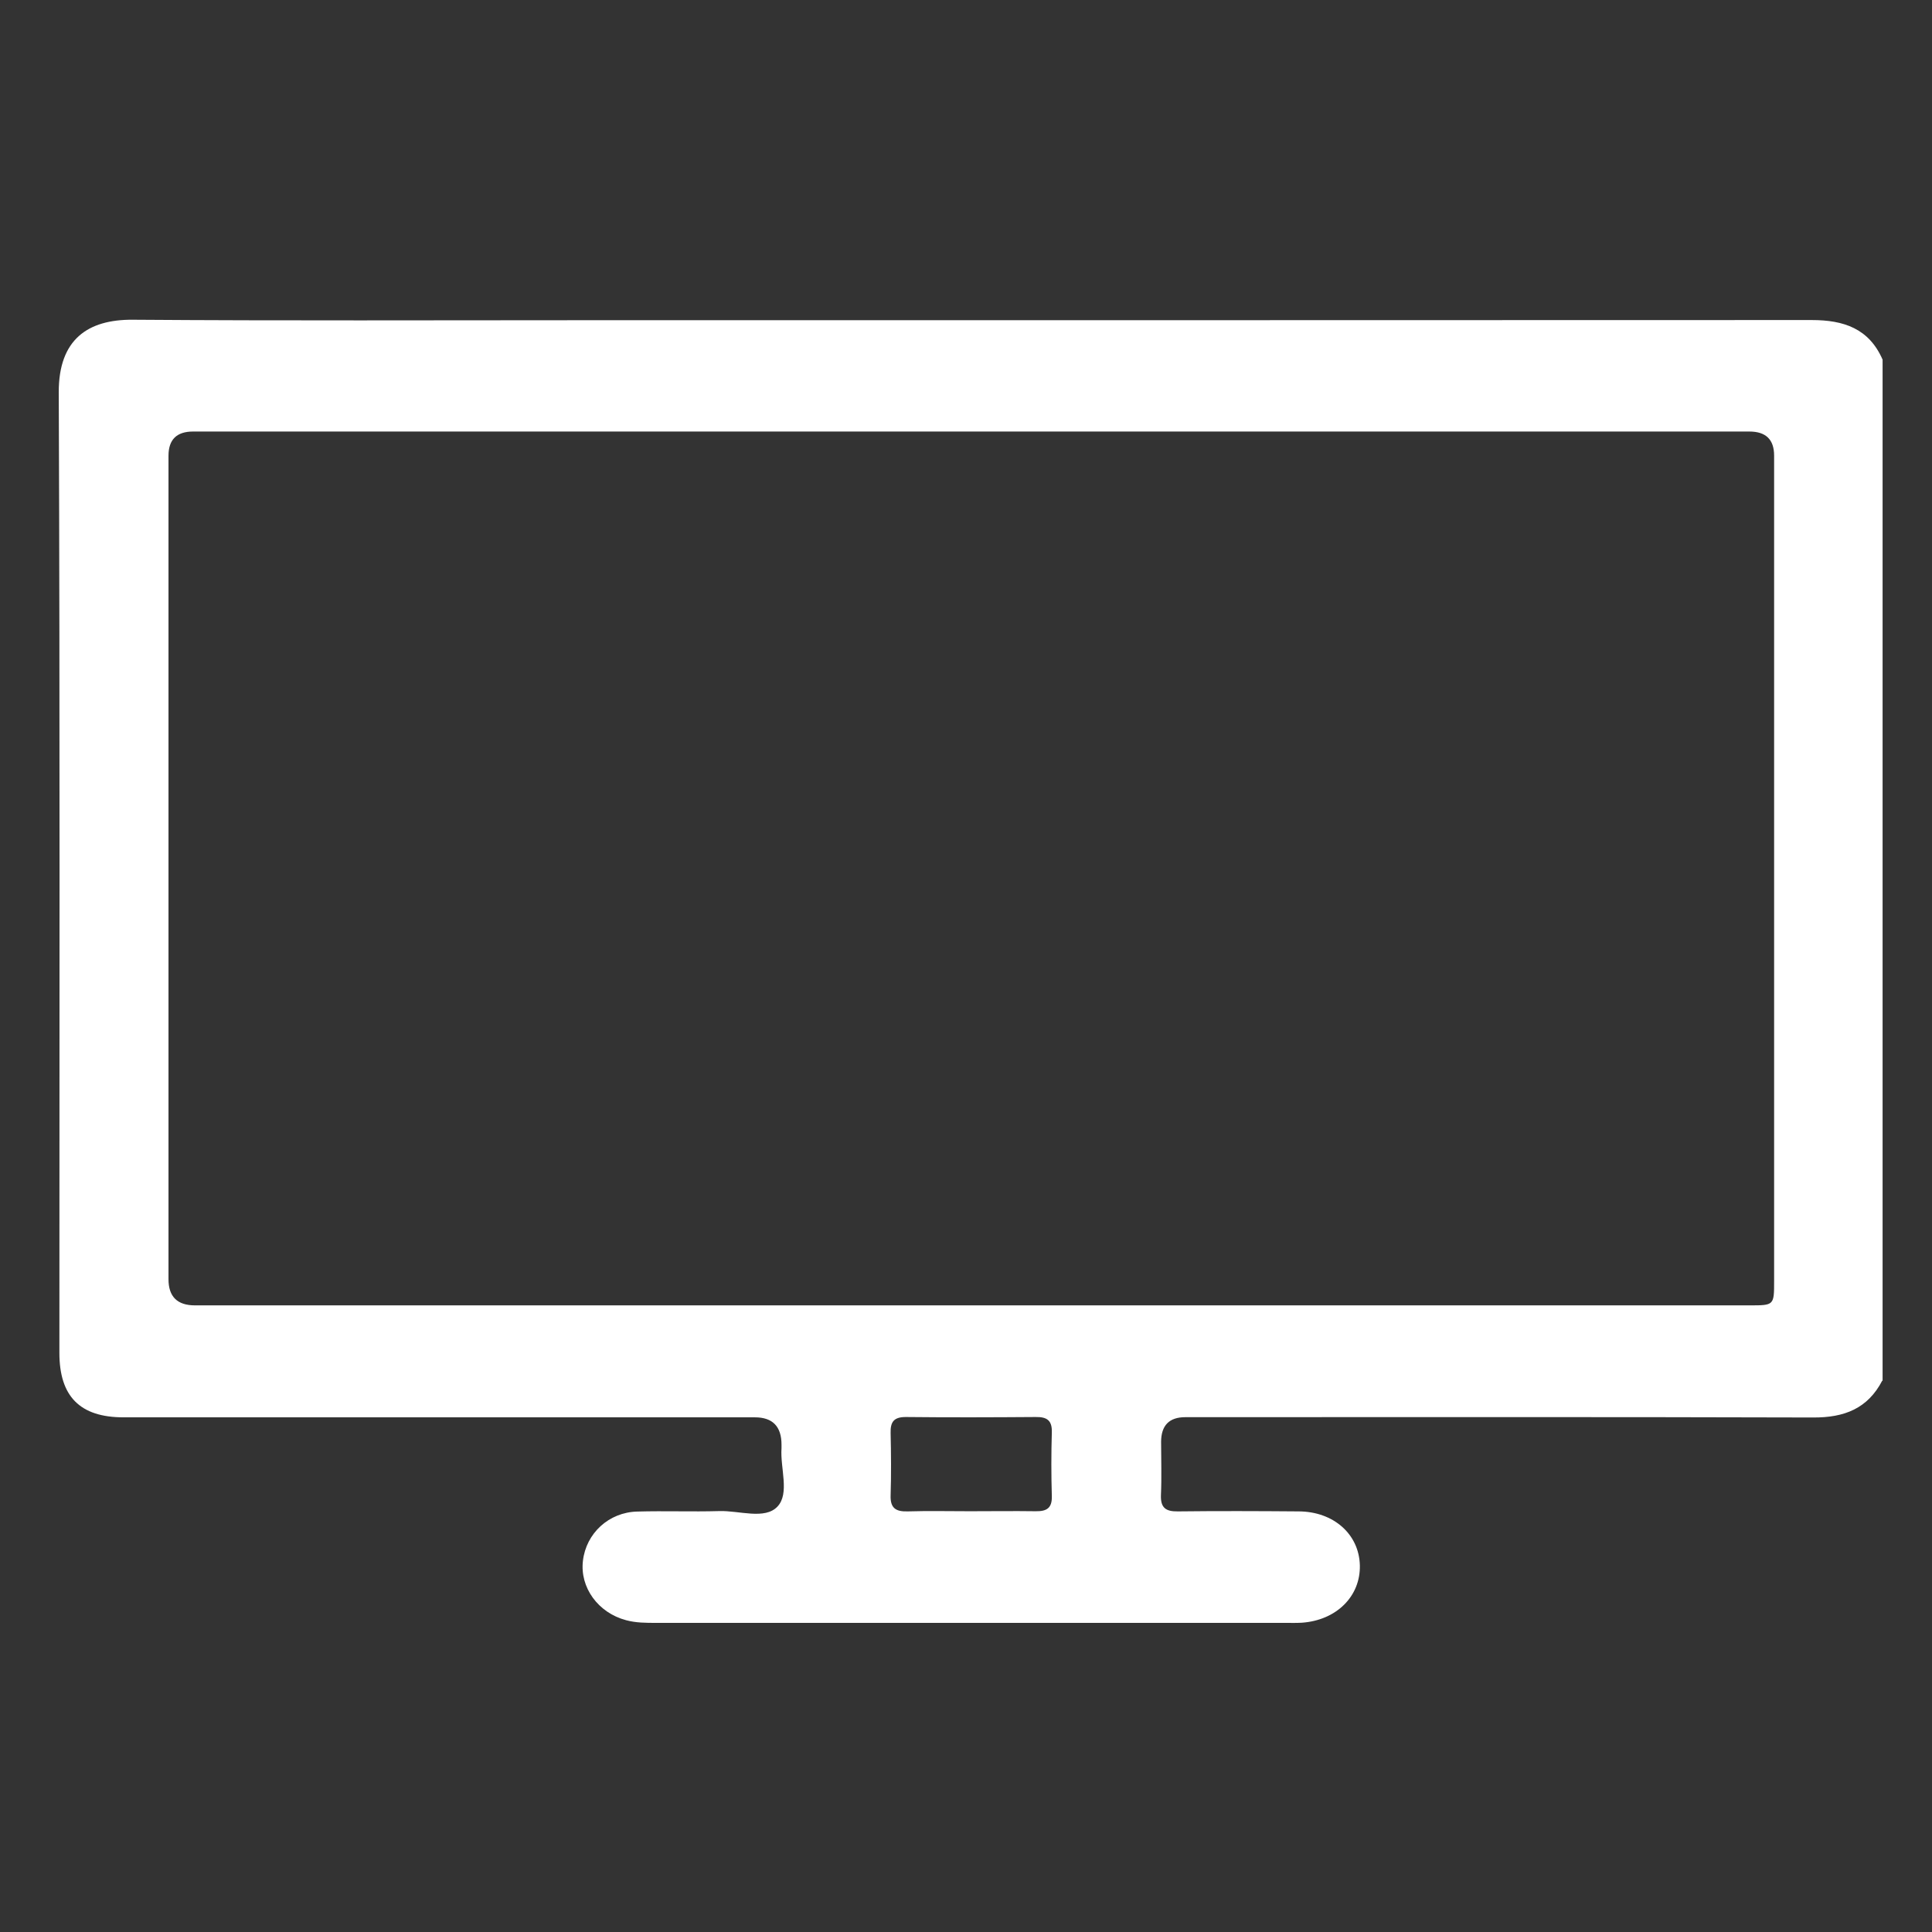
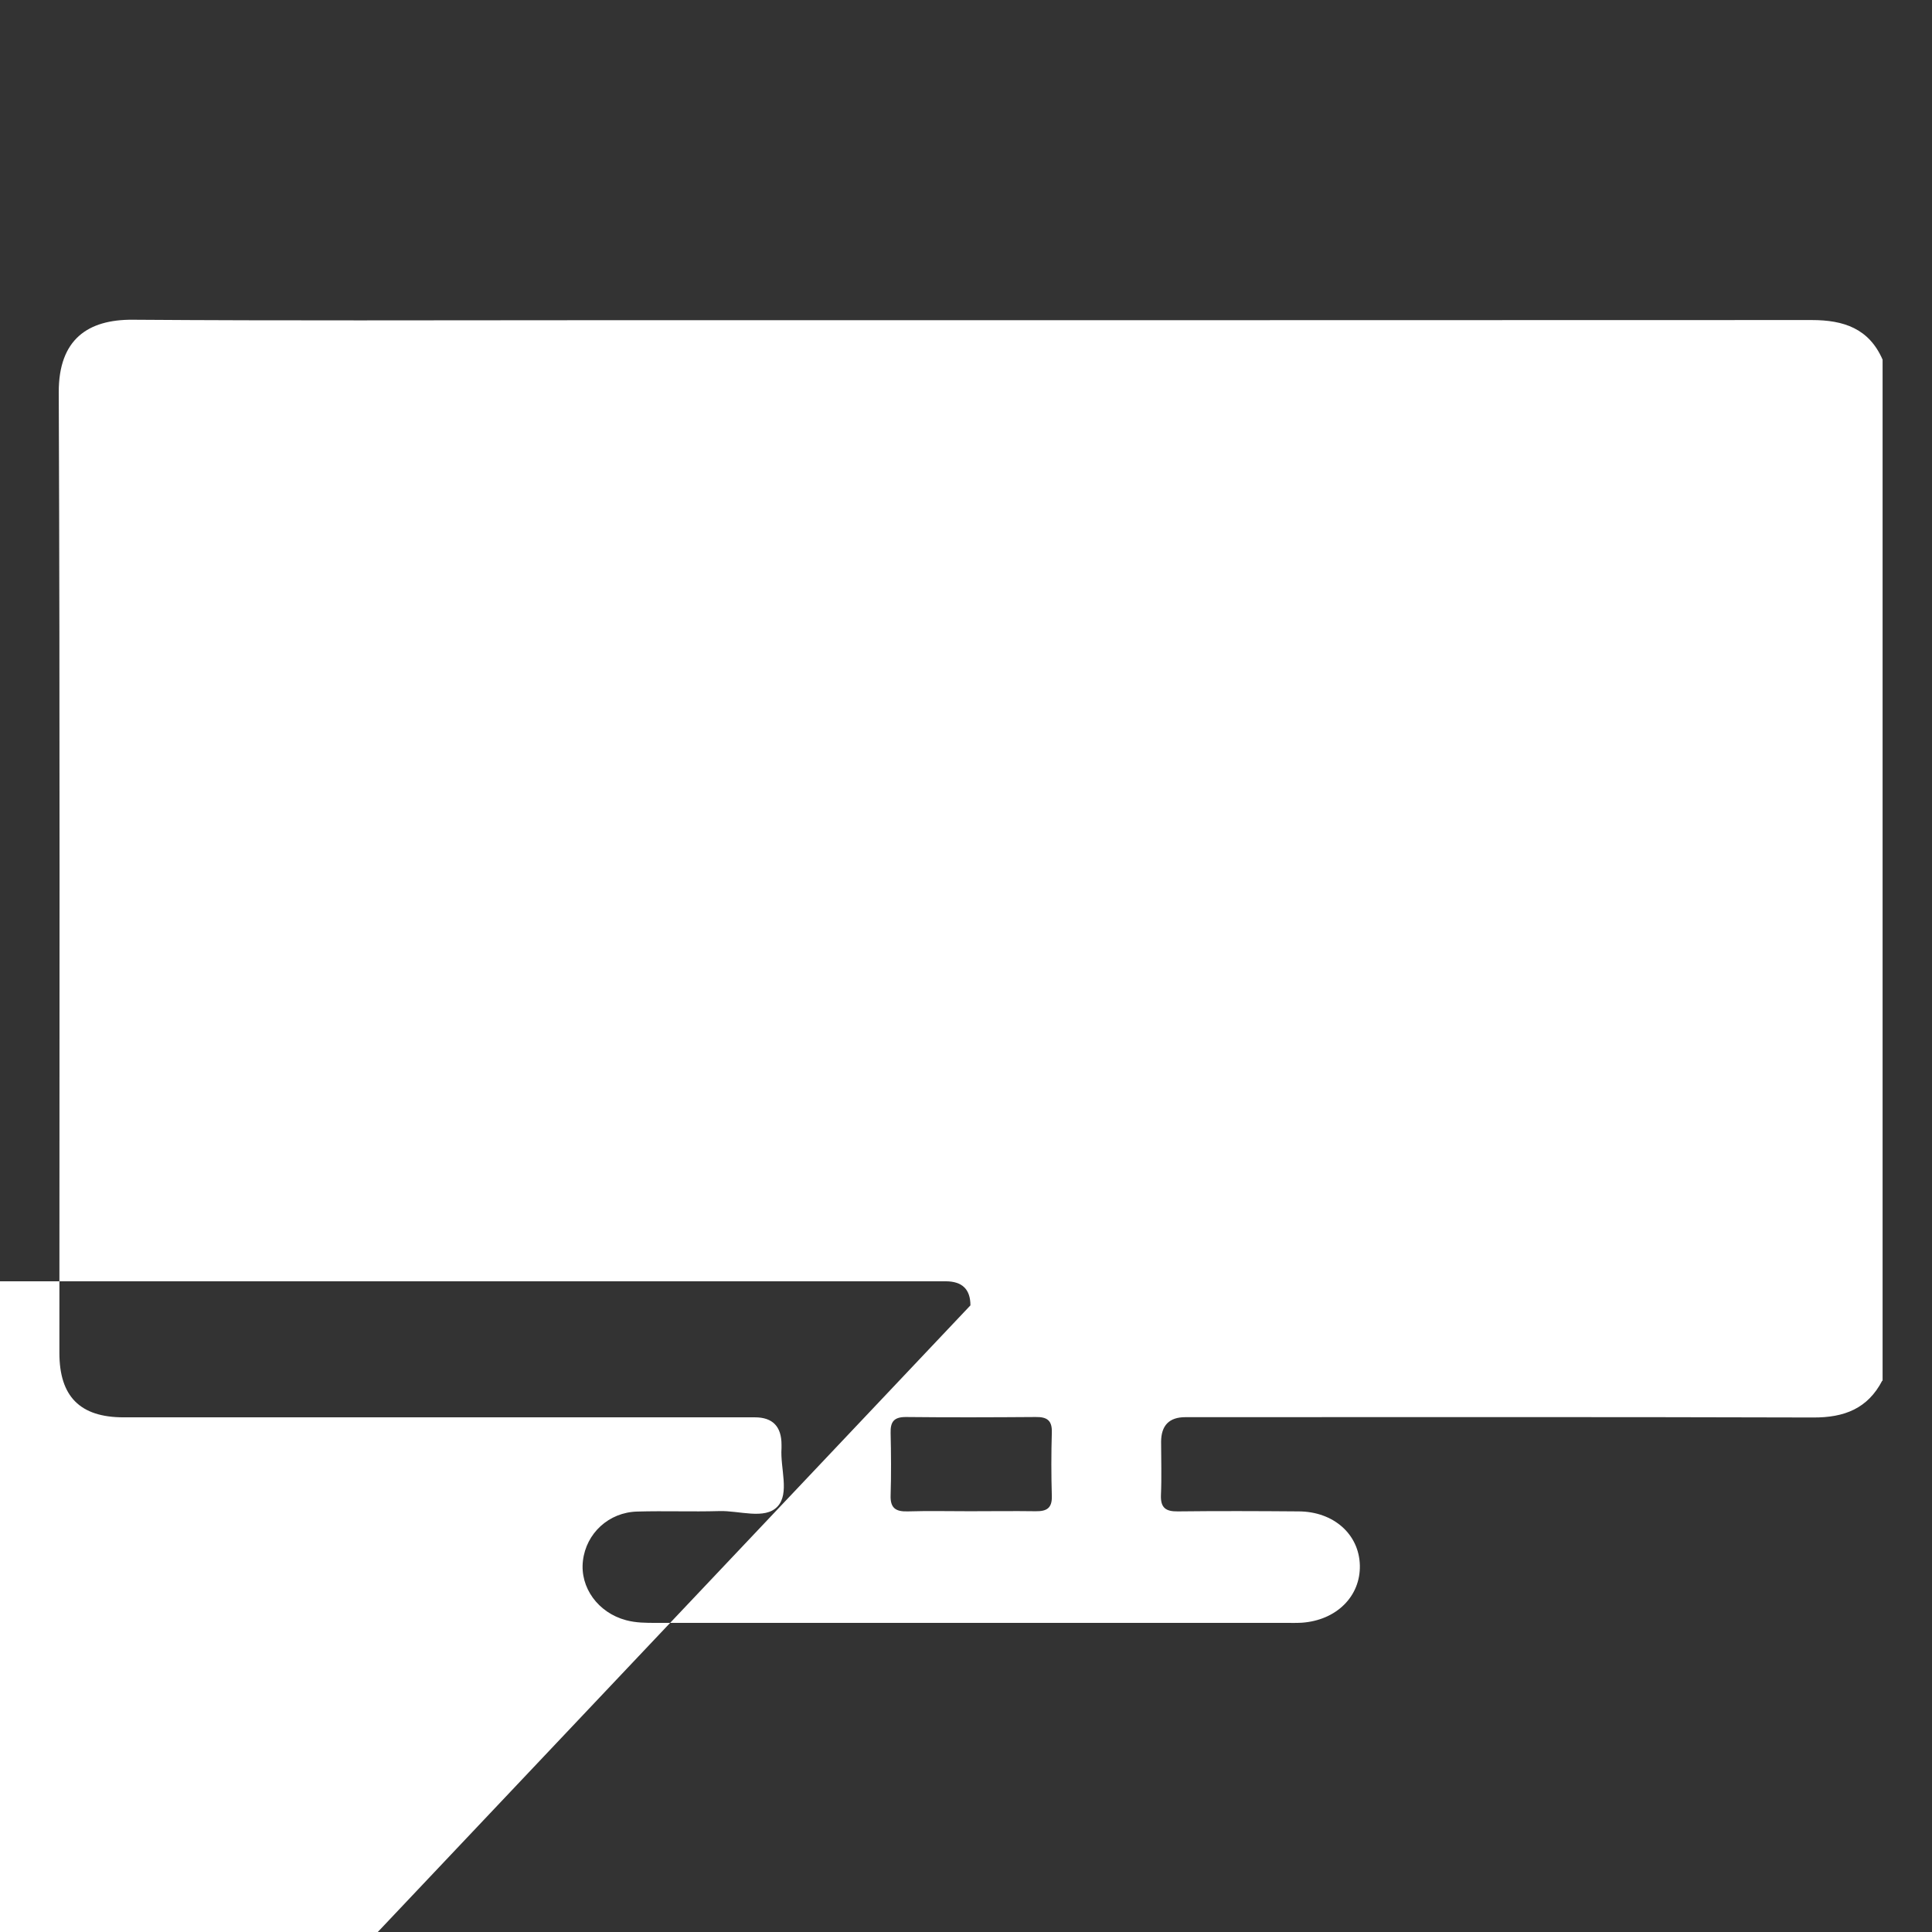
<svg xmlns="http://www.w3.org/2000/svg" id="Layer_1" data-name="Layer 1" viewBox="0 0 122 122">
  <rect x="0" y="0" width="122" height="122" fill="#333333" stroke="none" />
  <defs>
    <style> .cls-1 { fill: #fff; stroke-width: 0px; } </style>
  </defs>
-   <path class="cls-1" d="m118.86,87.18c-.92,1.77-2.4,2.34-4.36,2.33-13.22-.04-26.43-.02-39.65-.02q-1.52,0-1.53,1.55c0,1.12.04,2.25-.01,3.37-.03.8.3,1.04,1.06,1.03,2.55-.03,5.09-.02,7.64,0,2.2.01,3.81,1.44,3.86,3.4.05,1.96-1.48,3.48-3.67,3.63-.34.02-.67.01-1.01.01-13.25,0-26.51,0-39.76,0-.64,0-1.27,0-1.9-.17-1.76-.47-2.92-2.06-2.72-3.75.2-1.73,1.63-3.07,3.44-3.11,1.72-.05,3.45.02,5.17-.03,1.26-.04,2.87.56,3.67-.28.79-.83.17-2.43.26-3.69,0-.07,0-.15,0-.22q0-1.73-1.68-1.73c-9.25,0-18.5,0-27.74,0-4.04,0-8.09,0-12.13,0-2.75,0-4.05-1.32-4.05-4.07,0-20.22.04-40.44-.04-60.66-.01-3.35,1.85-4.6,4.67-4.58,9.55.07,19.1.03,28.64.03,25.8,0,51.6,0,77.39-.01,2.01,0,3.61.53,4.47,2.5v64.49Zm-57.58-4.75c16.4,0,32.8,0,49.2,0,1.55,0,1.55,0,1.55-1.54,0-17.37,0-34.74,0-52.12q0-1.52-1.56-1.52c-32.76,0-65.52,0-98.28,0q-1.55,0-1.55,1.53c0,17.33,0,34.67,0,52q0,1.65,1.67,1.65c16.32,0,32.65,0,48.97,0Zm-.04,13c1.39,0,2.77-.02,4.16,0,.69.01,1.04-.19,1.02-.95-.04-1.35-.04-2.7,0-4.04.02-.76-.32-.97-1.02-.96-2.73.02-5.47.03-8.2,0-.75,0-.98.3-.96,1.01.03,1.31.04,2.62,0,3.93-.03.81.32,1.04,1.07,1.02,1.31-.04,2.62-.01,3.93-.01Z" />
+   <path class="cls-1" d="m118.86,87.18c-.92,1.77-2.4,2.34-4.36,2.33-13.22-.04-26.43-.02-39.65-.02q-1.52,0-1.53,1.55c0,1.12.04,2.25-.01,3.37-.03.8.3,1.04,1.06,1.03,2.55-.03,5.09-.02,7.64,0,2.2.01,3.81,1.44,3.86,3.4.05,1.96-1.48,3.48-3.67,3.63-.34.02-.67.01-1.01.01-13.25,0-26.51,0-39.76,0-.64,0-1.27,0-1.9-.17-1.76-.47-2.92-2.06-2.72-3.75.2-1.73,1.63-3.07,3.44-3.11,1.72-.05,3.45.02,5.17-.03,1.26-.04,2.87.56,3.67-.28.79-.83.17-2.43.26-3.69,0-.07,0-.15,0-.22q0-1.73-1.68-1.73c-9.25,0-18.5,0-27.74,0-4.04,0-8.09,0-12.13,0-2.75,0-4.05-1.32-4.05-4.07,0-20.22.04-40.44-.04-60.66-.01-3.35,1.85-4.6,4.67-4.58,9.55.07,19.1.03,28.64.03,25.8,0,51.6,0,77.39-.01,2.01,0,3.61.53,4.47,2.5v64.49Zm-57.58-4.75q0-1.52-1.56-1.52c-32.76,0-65.52,0-98.28,0q-1.55,0-1.55,1.53c0,17.33,0,34.67,0,52q0,1.65,1.67,1.65c16.32,0,32.65,0,48.97,0Zm-.04,13c1.39,0,2.77-.02,4.16,0,.69.01,1.04-.19,1.02-.95-.04-1.35-.04-2.7,0-4.04.02-.76-.32-.97-1.02-.96-2.73.02-5.47.03-8.2,0-.75,0-.98.3-.96,1.01.03,1.31.04,2.62,0,3.93-.03.81.32,1.04,1.07,1.02,1.31-.04,2.62-.01,3.93-.01Z" />
</svg>